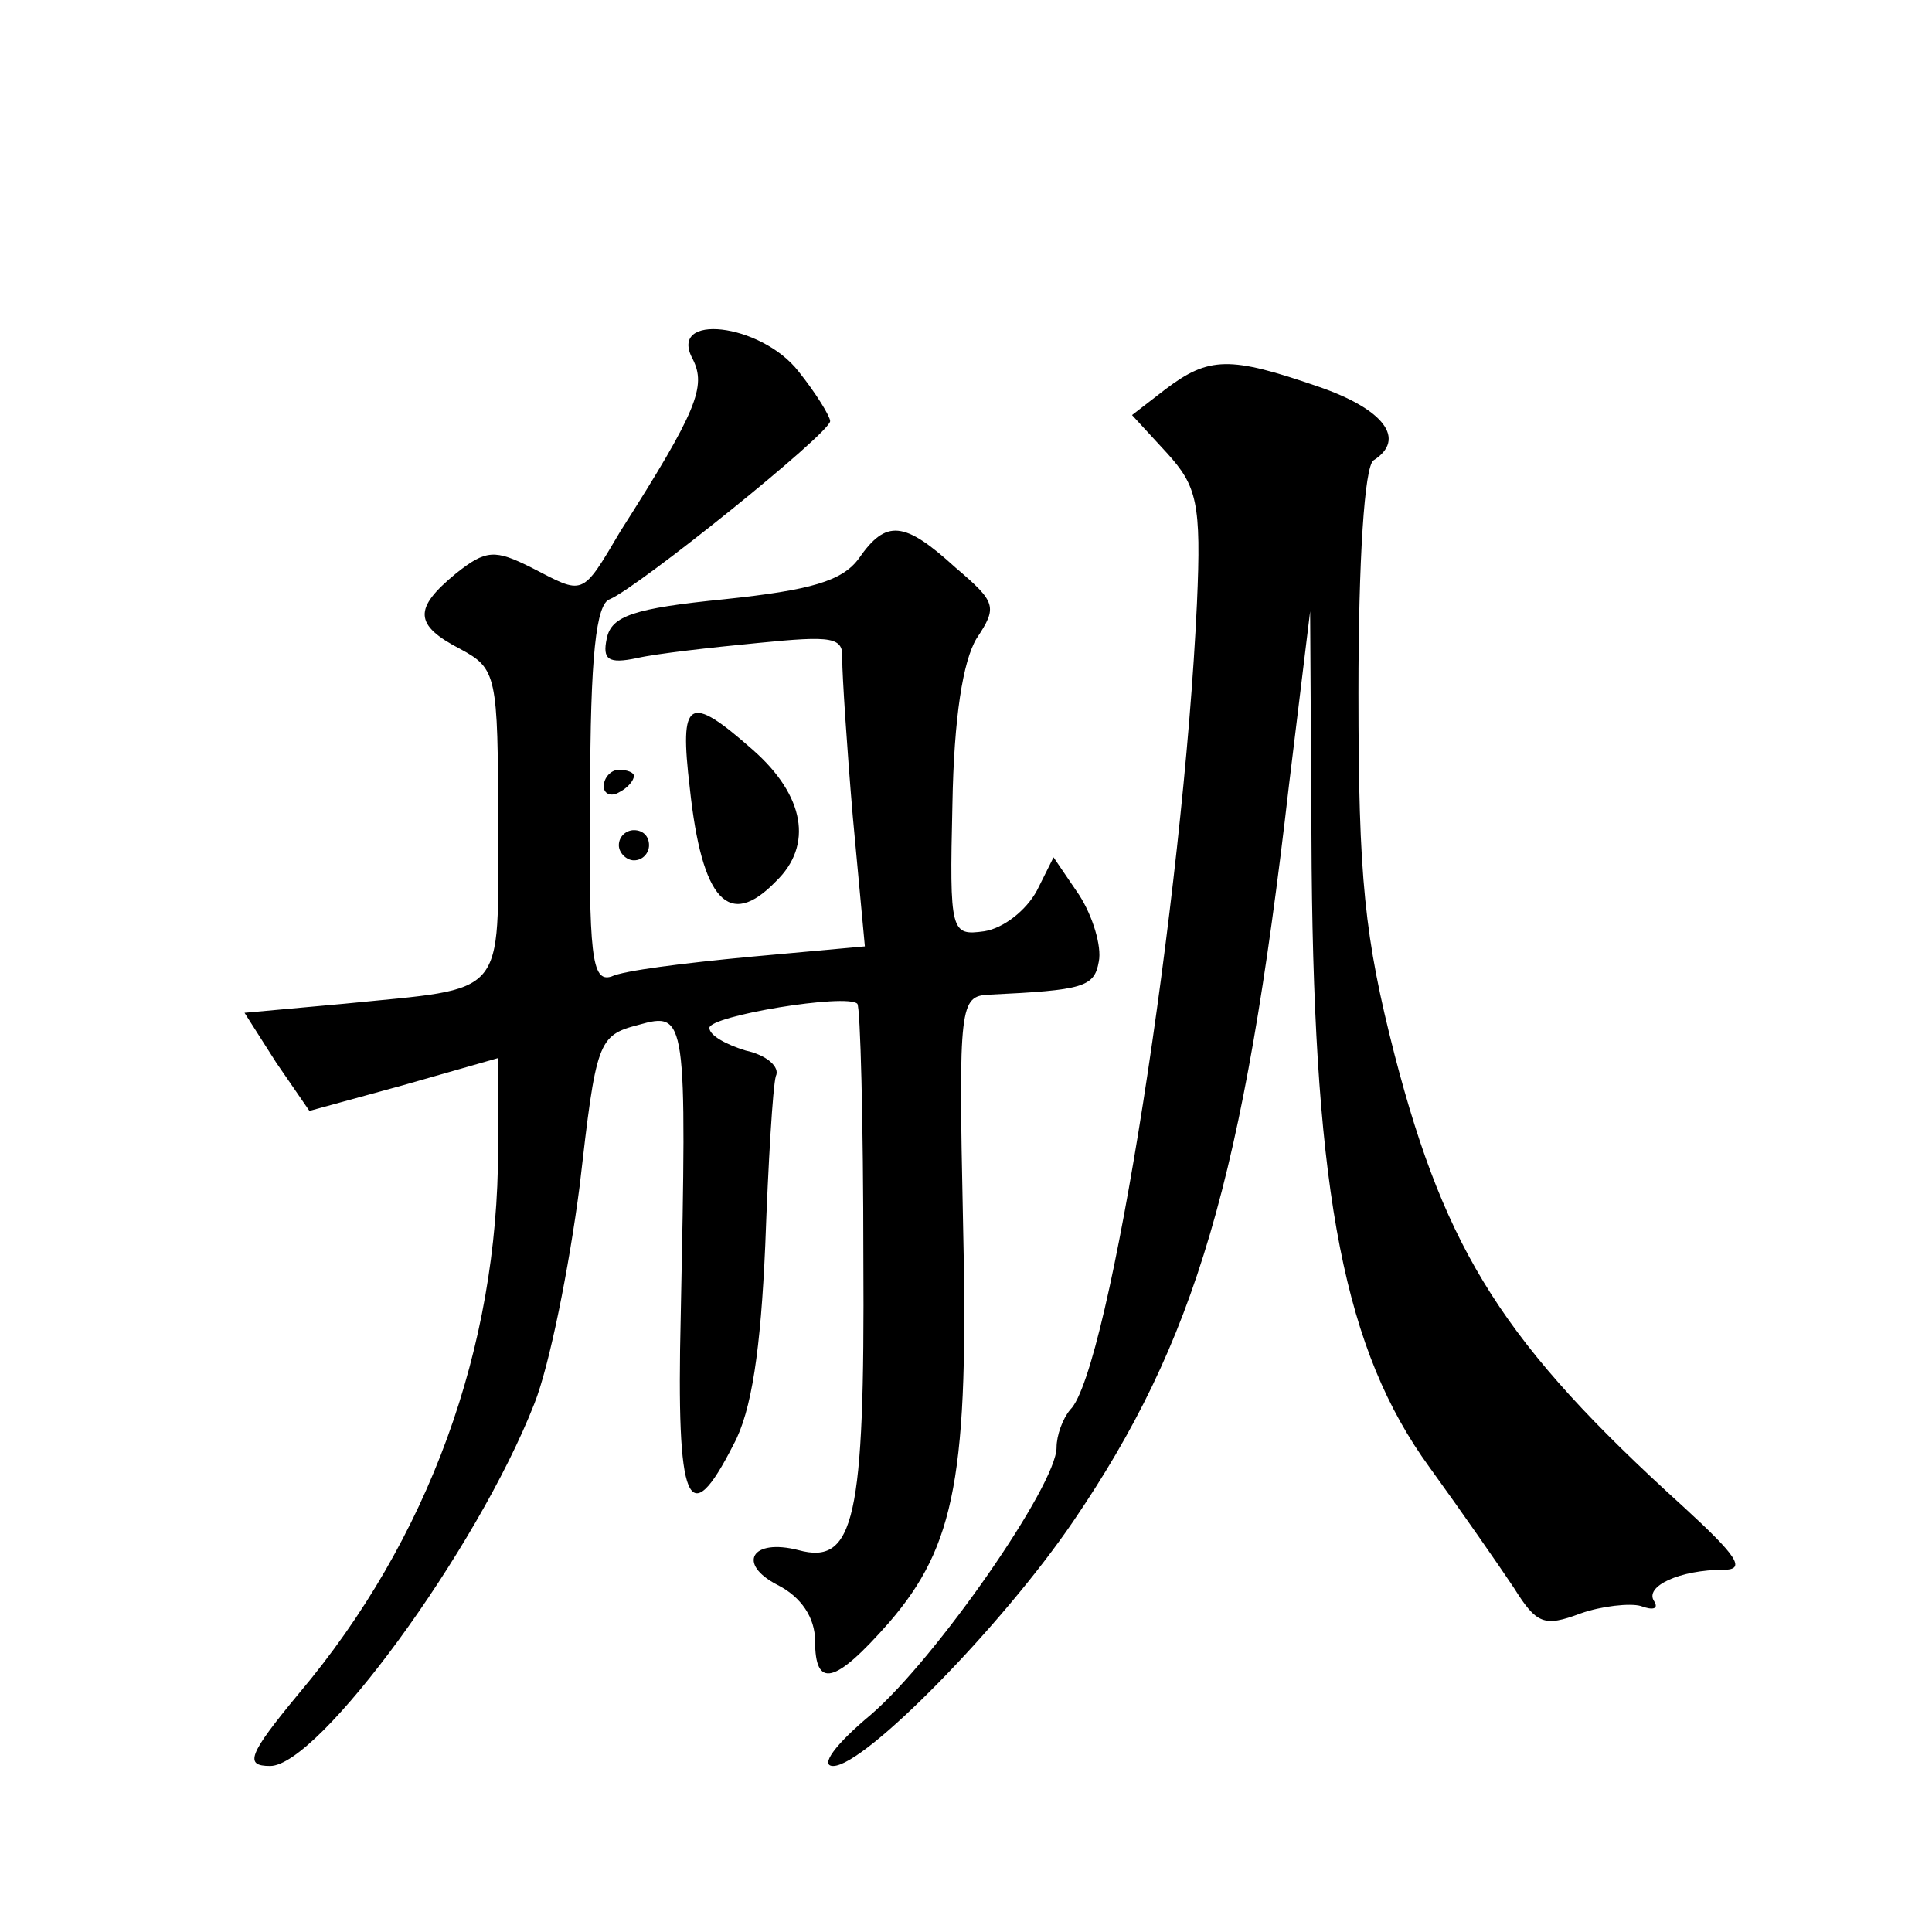
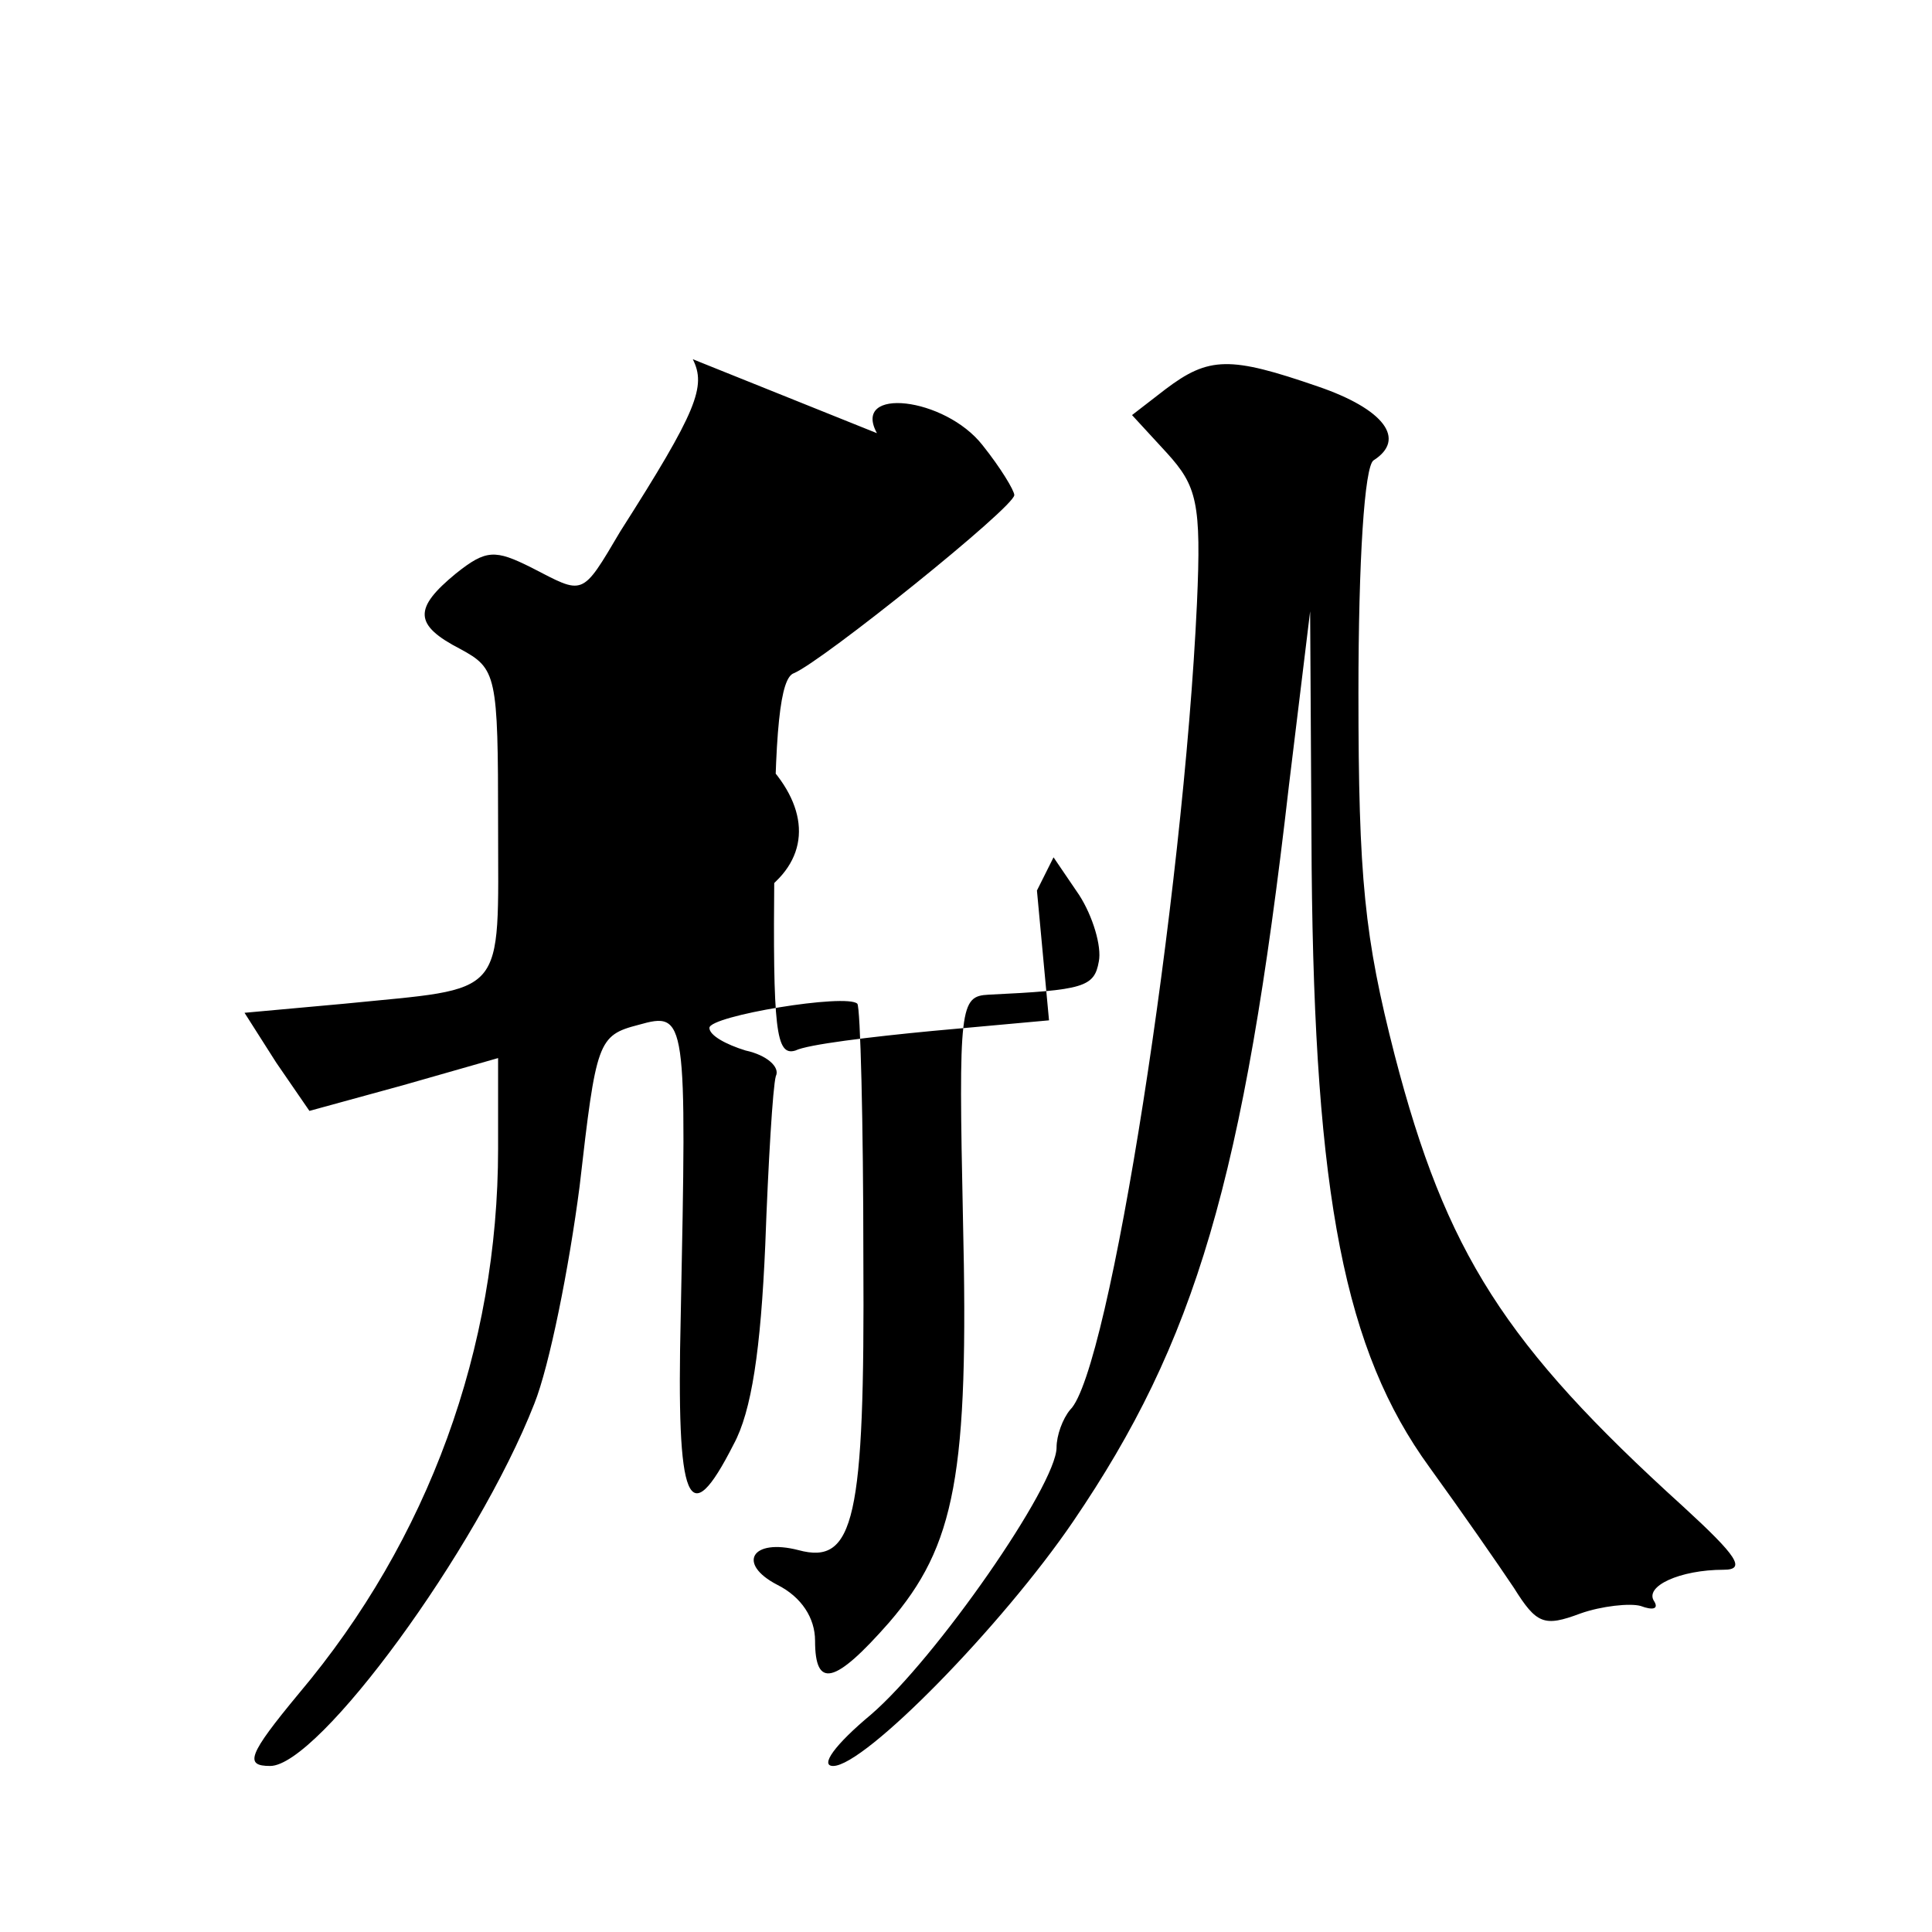
<svg xmlns="http://www.w3.org/2000/svg" version="1.0" width="128pt" height="128pt" viewBox="0 0 128 128" preserveAspectRatio="xMidYMid meet">
  <g transform="translate(0,128) scale(0.1,-0.1)" fill="#0" stroke="none">
-     <path d="M459 1042 c9 -18 3 -34 -48 -114 -26 -44 -24 -42 -59 -24 -24 12 -30 12 -50 -4 -28 -23 -28 -34 3 -50 24 -13 25 -17 25 -116 0 -117 7 -108 -102 -119 l-66 -6 21 -33 22 -32 62 17 63 18 0 -60 c0 -132 -46 -259 -132 -361 -34 -41 -36 -48 -19 -48 32 0 137 143 175 240 10 25 23 90 30 144 11 96 12 100 39 107 32 9 32 6 28 -193 -3 -126 5 -144 35 -85 12 22 18 63 21 132 2 55 5 105 7 112 3 6 -6 14 -20 17 -13 4 -24 10 -24 15 0 8 91 23 98 16 2 -2 4 -78 4 -169 1 -173 -6 -203 -43 -193 -31 8 -41 -9 -14 -23 16 -8 25 -22 25 -37 0 -32 13 -29 49 12 44 51 53 98 49 267 -3 142 -2 148 17 149 63 3 70 5 73 22 2 10 -4 30 -13 44 l-17 25 -11 -22 c-7 -13 -22 -25 -35 -27 -22 -3 -23 -1 -21 84 1 58 7 95 16 110 14 21 13 24 -14 47 -34 31 -46 32 -64 6 -11 -15 -32 -21 -89 -27 -60 -6 -75 -11 -78 -26 -3 -14 1 -17 20 -13 13 3 49 7 80 10 50 5 57 4 56 -11 0 -10 3 -57 7 -104 l8 -86 -77 -7 c-42 -4 -83 -9 -91 -13 -13 -4 -15 14 -14 120 0 93 4 127 13 130 19 8 146 110 146 118 0 3 -9 18 -21 33 -25 32 -87 39 -70 8z M772 1022 l-22 -17 23 -25 c20 -22 23 -33 20 -100 -9 -194 -58 -509 -84 -534 -5 -6 -9 -17 -9 -25 0 -25 -80 -140 -123 -177 -24 -20 -34 -34 -25 -34 21 0 112 93 159 162 81 119 113 226 143 488 l14 115 1 -170 c2 -218 22 -320 78 -397 21 -29 46 -65 56 -80 15 -24 20 -26 44 -17 14 5 33 7 40 5 8 -3 12 -2 9 3 -7 10 17 21 46 21 15 0 9 9 -27 42 -118 107 -157 168 -191 299 -20 78 -24 117 -24 240 0 88 4 150 10 154 22 14 7 34 -37 49 -58 20 -72 20 -101 -2z M457 758 c8 -75 26 -94 57 -62 25 24 19 57 -15 87 -43 38 -49 34 -42 -25z M400 759 c0 -5 5 -7 10 -4 6 3 10 8 10 11 0 2 -4 4 -10 4 -5 0 -10 -5 -10 -11z M410 720 c0 -5 5 -10 10 -10 6 0 10 5 10 10 0 6 -4 10 -10 10 -5 0 -10 -4 -10 -10z" />
+     <path d="M459 1042 c9 -18 3 -34 -48 -114 -26 -44 -24 -42 -59 -24 -24 12 -30 12 -50 -4 -28 -23 -28 -34 3 -50 24 -13 25 -17 25 -116 0 -117 7 -108 -102 -119 l-66 -6 21 -33 22 -32 62 17 63 18 0 -60 c0 -132 -46 -259 -132 -361 -34 -41 -36 -48 -19 -48 32 0 137 143 175 240 10 25 23 90 30 144 11 96 12 100 39 107 32 9 32 6 28 -193 -3 -126 5 -144 35 -85 12 22 18 63 21 132 2 55 5 105 7 112 3 6 -6 14 -20 17 -13 4 -24 10 -24 15 0 8 91 23 98 16 2 -2 4 -78 4 -169 1 -173 -6 -203 -43 -193 -31 8 -41 -9 -14 -23 16 -8 25 -22 25 -37 0 -32 13 -29 49 12 44 51 53 98 49 267 -3 142 -2 148 17 149 63 3 70 5 73 22 2 10 -4 30 -13 44 l-17 25 -11 -22 l8 -86 -77 -7 c-42 -4 -83 -9 -91 -13 -13 -4 -15 14 -14 120 0 93 4 127 13 130 19 8 146 110 146 118 0 3 -9 18 -21 33 -25 32 -87 39 -70 8z M772 1022 l-22 -17 23 -25 c20 -22 23 -33 20 -100 -9 -194 -58 -509 -84 -534 -5 -6 -9 -17 -9 -25 0 -25 -80 -140 -123 -177 -24 -20 -34 -34 -25 -34 21 0 112 93 159 162 81 119 113 226 143 488 l14 115 1 -170 c2 -218 22 -320 78 -397 21 -29 46 -65 56 -80 15 -24 20 -26 44 -17 14 5 33 7 40 5 8 -3 12 -2 9 3 -7 10 17 21 46 21 15 0 9 9 -27 42 -118 107 -157 168 -191 299 -20 78 -24 117 -24 240 0 88 4 150 10 154 22 14 7 34 -37 49 -58 20 -72 20 -101 -2z M457 758 c8 -75 26 -94 57 -62 25 24 19 57 -15 87 -43 38 -49 34 -42 -25z M400 759 c0 -5 5 -7 10 -4 6 3 10 8 10 11 0 2 -4 4 -10 4 -5 0 -10 -5 -10 -11z M410 720 c0 -5 5 -10 10 -10 6 0 10 5 10 10 0 6 -4 10 -10 10 -5 0 -10 -4 -10 -10z" />
  </g>
</svg>